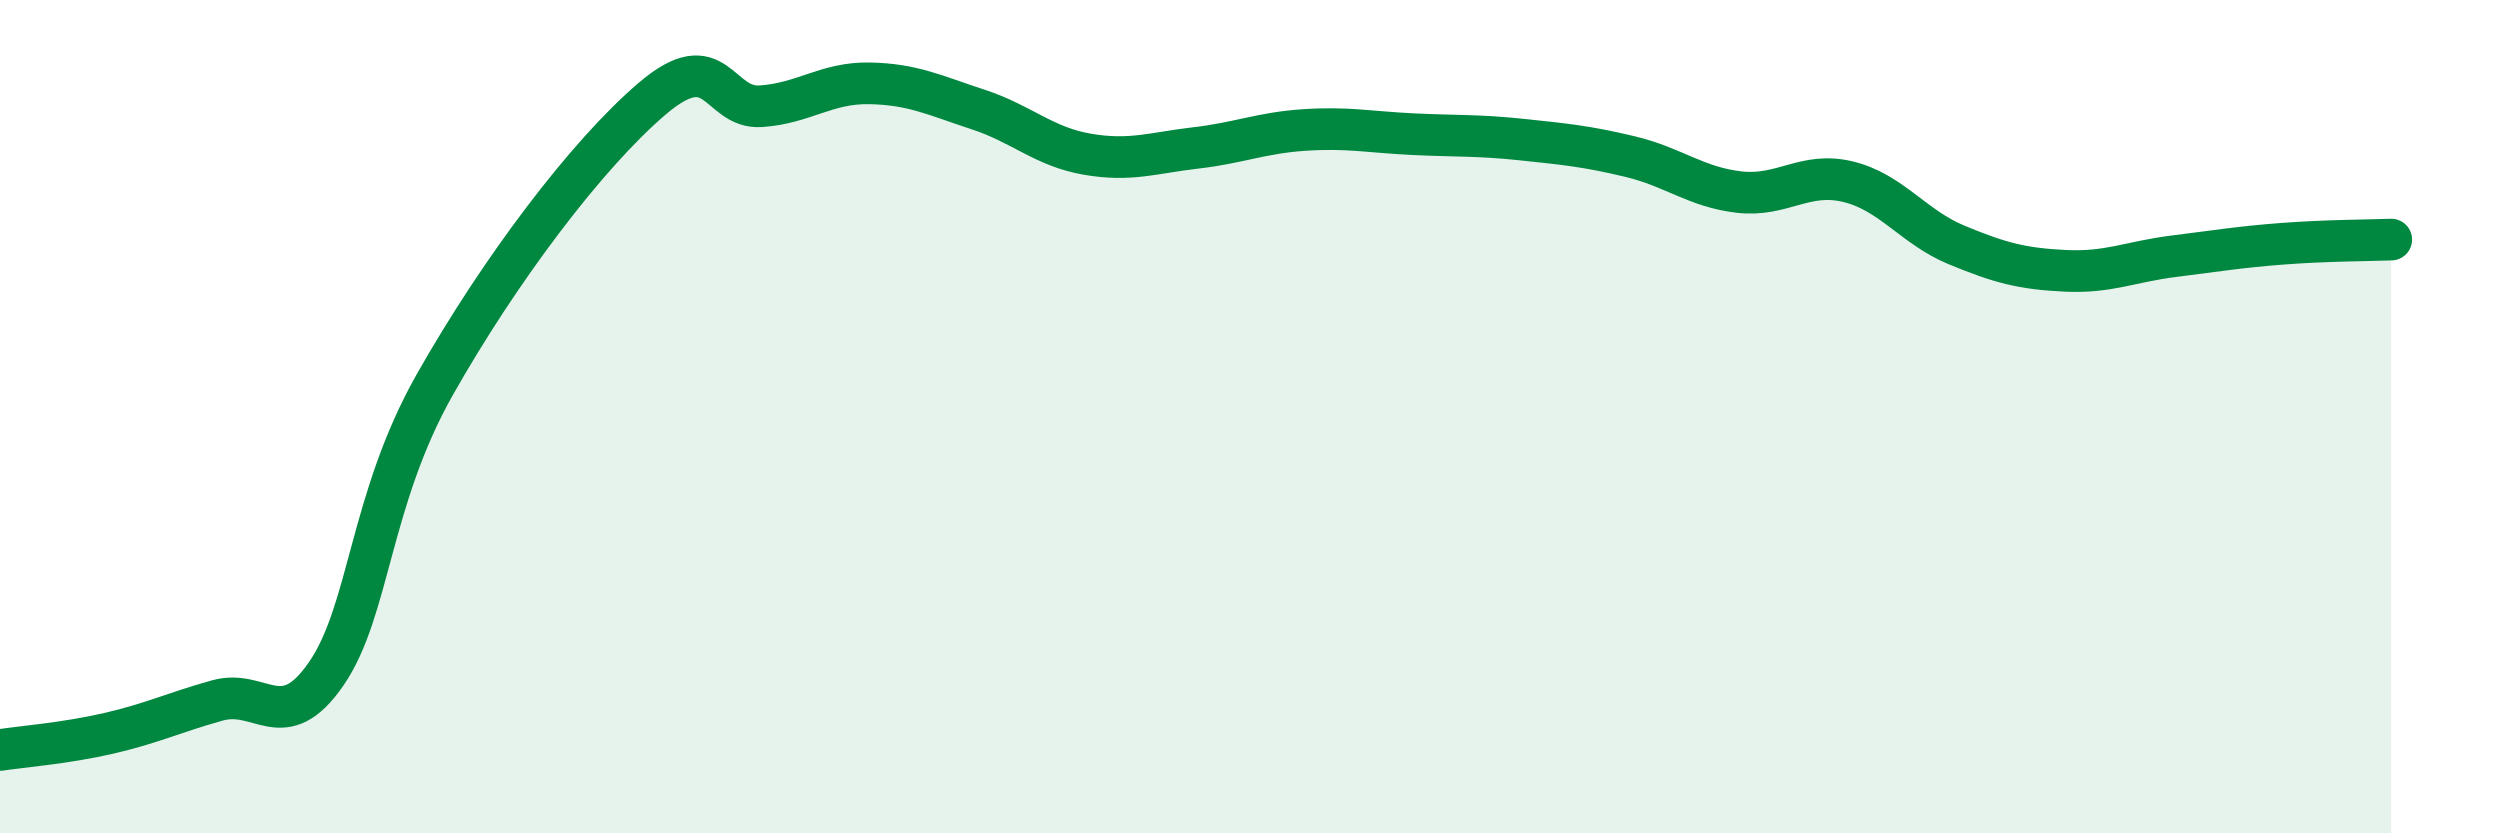
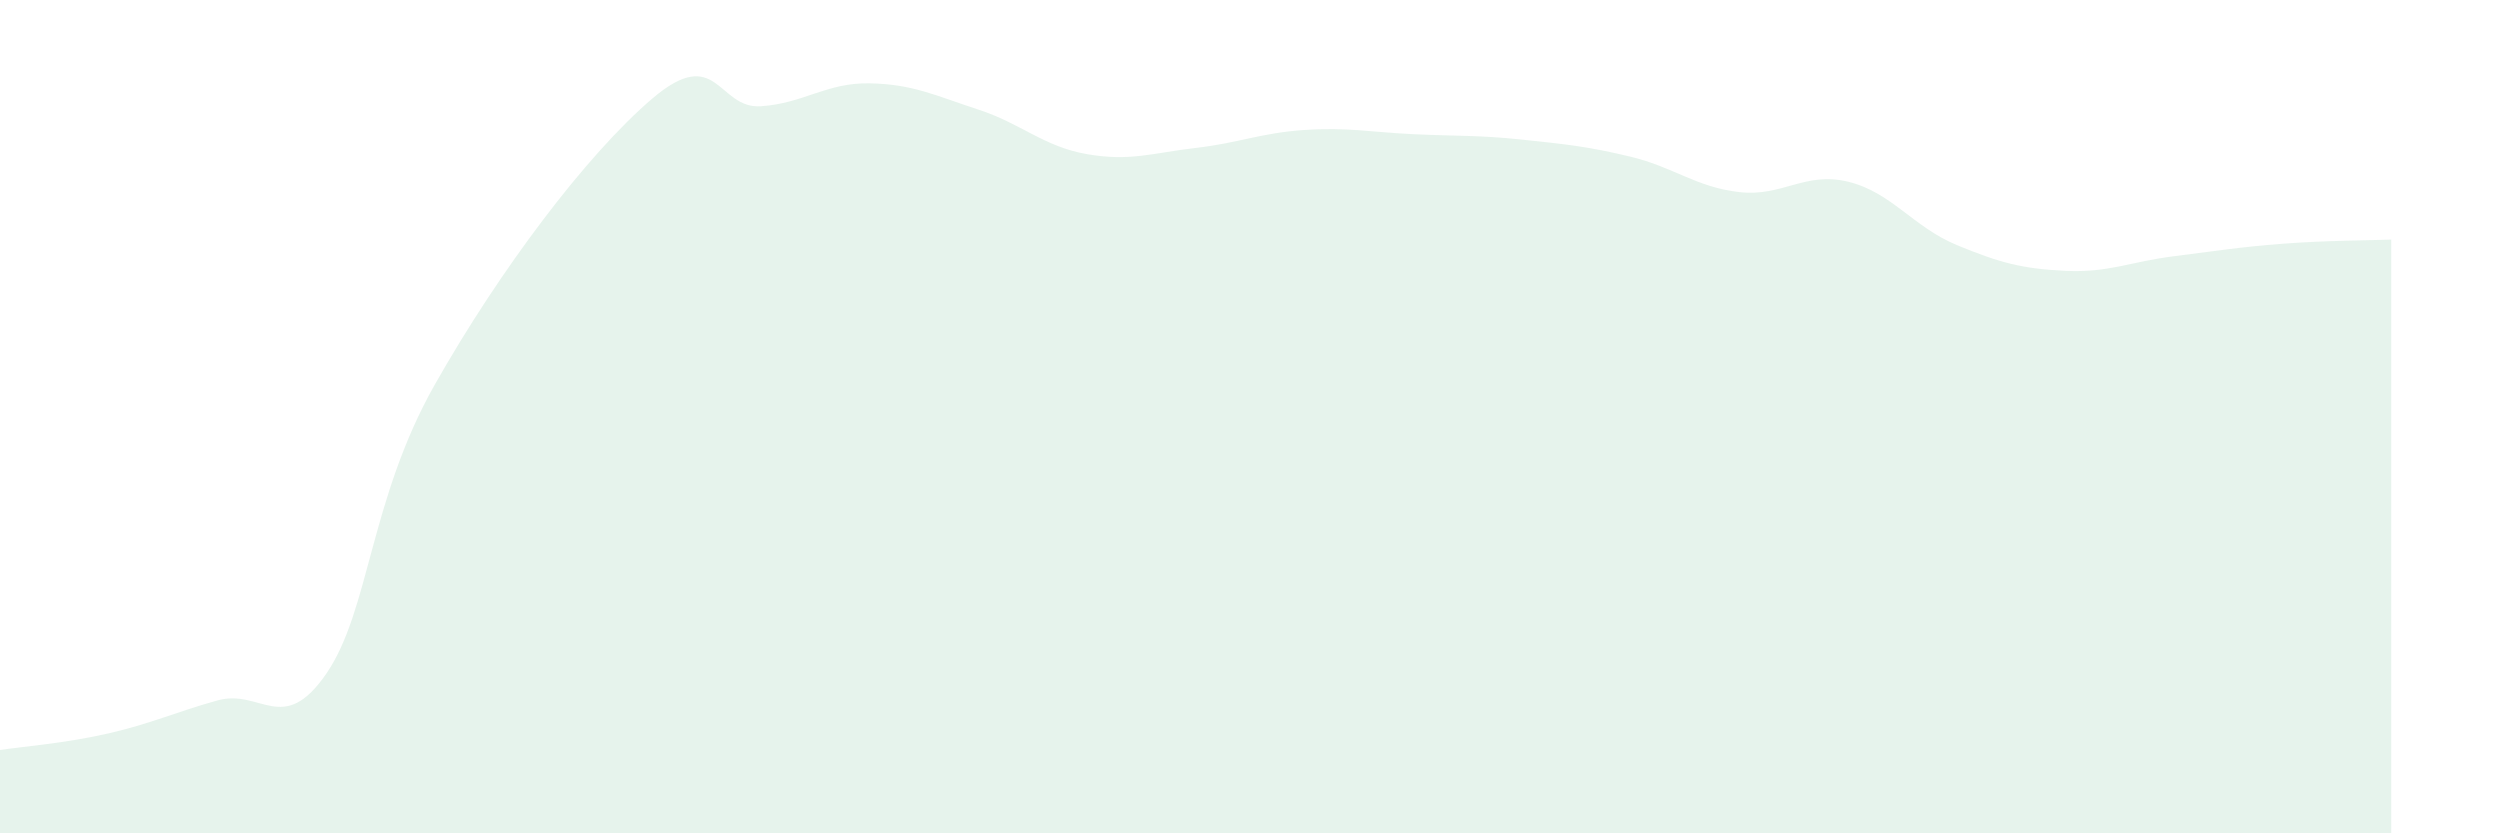
<svg xmlns="http://www.w3.org/2000/svg" width="60" height="20" viewBox="0 0 60 20">
  <path d="M 0,18 C 0.52,17.92 1.57,17.84 2.61,17.6 C 3.65,17.36 4.18,17.1 5.22,16.81 C 6.26,16.52 6.79,17.68 7.83,16.17 C 8.87,14.66 8.87,12 10.43,9.24 C 11.99,6.48 14.08,3.71 15.65,2.37 C 17.22,1.03 17.22,2.62 18.26,2.55 C 19.3,2.48 19.83,1.98 20.87,2 C 21.91,2.02 22.44,2.29 23.48,2.63 C 24.52,2.97 25.05,3.52 26.09,3.7 C 27.13,3.88 27.66,3.67 28.7,3.55 C 29.74,3.43 30.26,3.19 31.3,3.12 C 32.34,3.05 32.87,3.17 33.91,3.22 C 34.95,3.27 35.48,3.24 36.52,3.35 C 37.56,3.46 38.09,3.51 39.13,3.76 C 40.17,4.01 40.7,4.49 41.74,4.61 C 42.78,4.73 43.31,4.11 44.35,4.36 C 45.39,4.61 45.92,5.45 46.96,5.88 C 48,6.31 48.53,6.45 49.57,6.5 C 50.61,6.55 51.13,6.28 52.17,6.15 C 53.21,6.02 53.74,5.93 54.78,5.85 C 55.82,5.77 56.87,5.77 57.39,5.75L57.39 20L0 20Z" fill="#008740" opacity="0.1" stroke-linecap="round" stroke-linejoin="round" />
-   <path d="M 0,18 C 0.52,17.92 1.57,17.84 2.61,17.6 C 3.65,17.36 4.18,17.1 5.22,16.81 C 6.26,16.52 6.79,17.68 7.83,16.17 C 8.87,14.66 8.87,12 10.43,9.24 C 11.99,6.48 14.08,3.71 15.65,2.37 C 17.22,1.03 17.22,2.62 18.26,2.55 C 19.3,2.48 19.83,1.98 20.87,2 C 21.91,2.02 22.44,2.29 23.48,2.63 C 24.52,2.97 25.05,3.52 26.09,3.7 C 27.13,3.88 27.66,3.67 28.7,3.55 C 29.74,3.43 30.26,3.19 31.3,3.12 C 32.34,3.05 32.87,3.17 33.91,3.22 C 34.95,3.27 35.48,3.24 36.52,3.35 C 37.56,3.46 38.09,3.51 39.13,3.76 C 40.17,4.01 40.7,4.49 41.74,4.61 C 42.78,4.73 43.31,4.11 44.35,4.36 C 45.39,4.61 45.92,5.45 46.96,5.88 C 48,6.31 48.53,6.45 49.57,6.5 C 50.61,6.55 51.13,6.28 52.17,6.15 C 53.21,6.02 53.74,5.93 54.78,5.85 C 55.82,5.77 56.87,5.77 57.39,5.75" stroke="#008740" stroke-width="1" fill="none" stroke-linecap="round" stroke-linejoin="round" />
</svg>